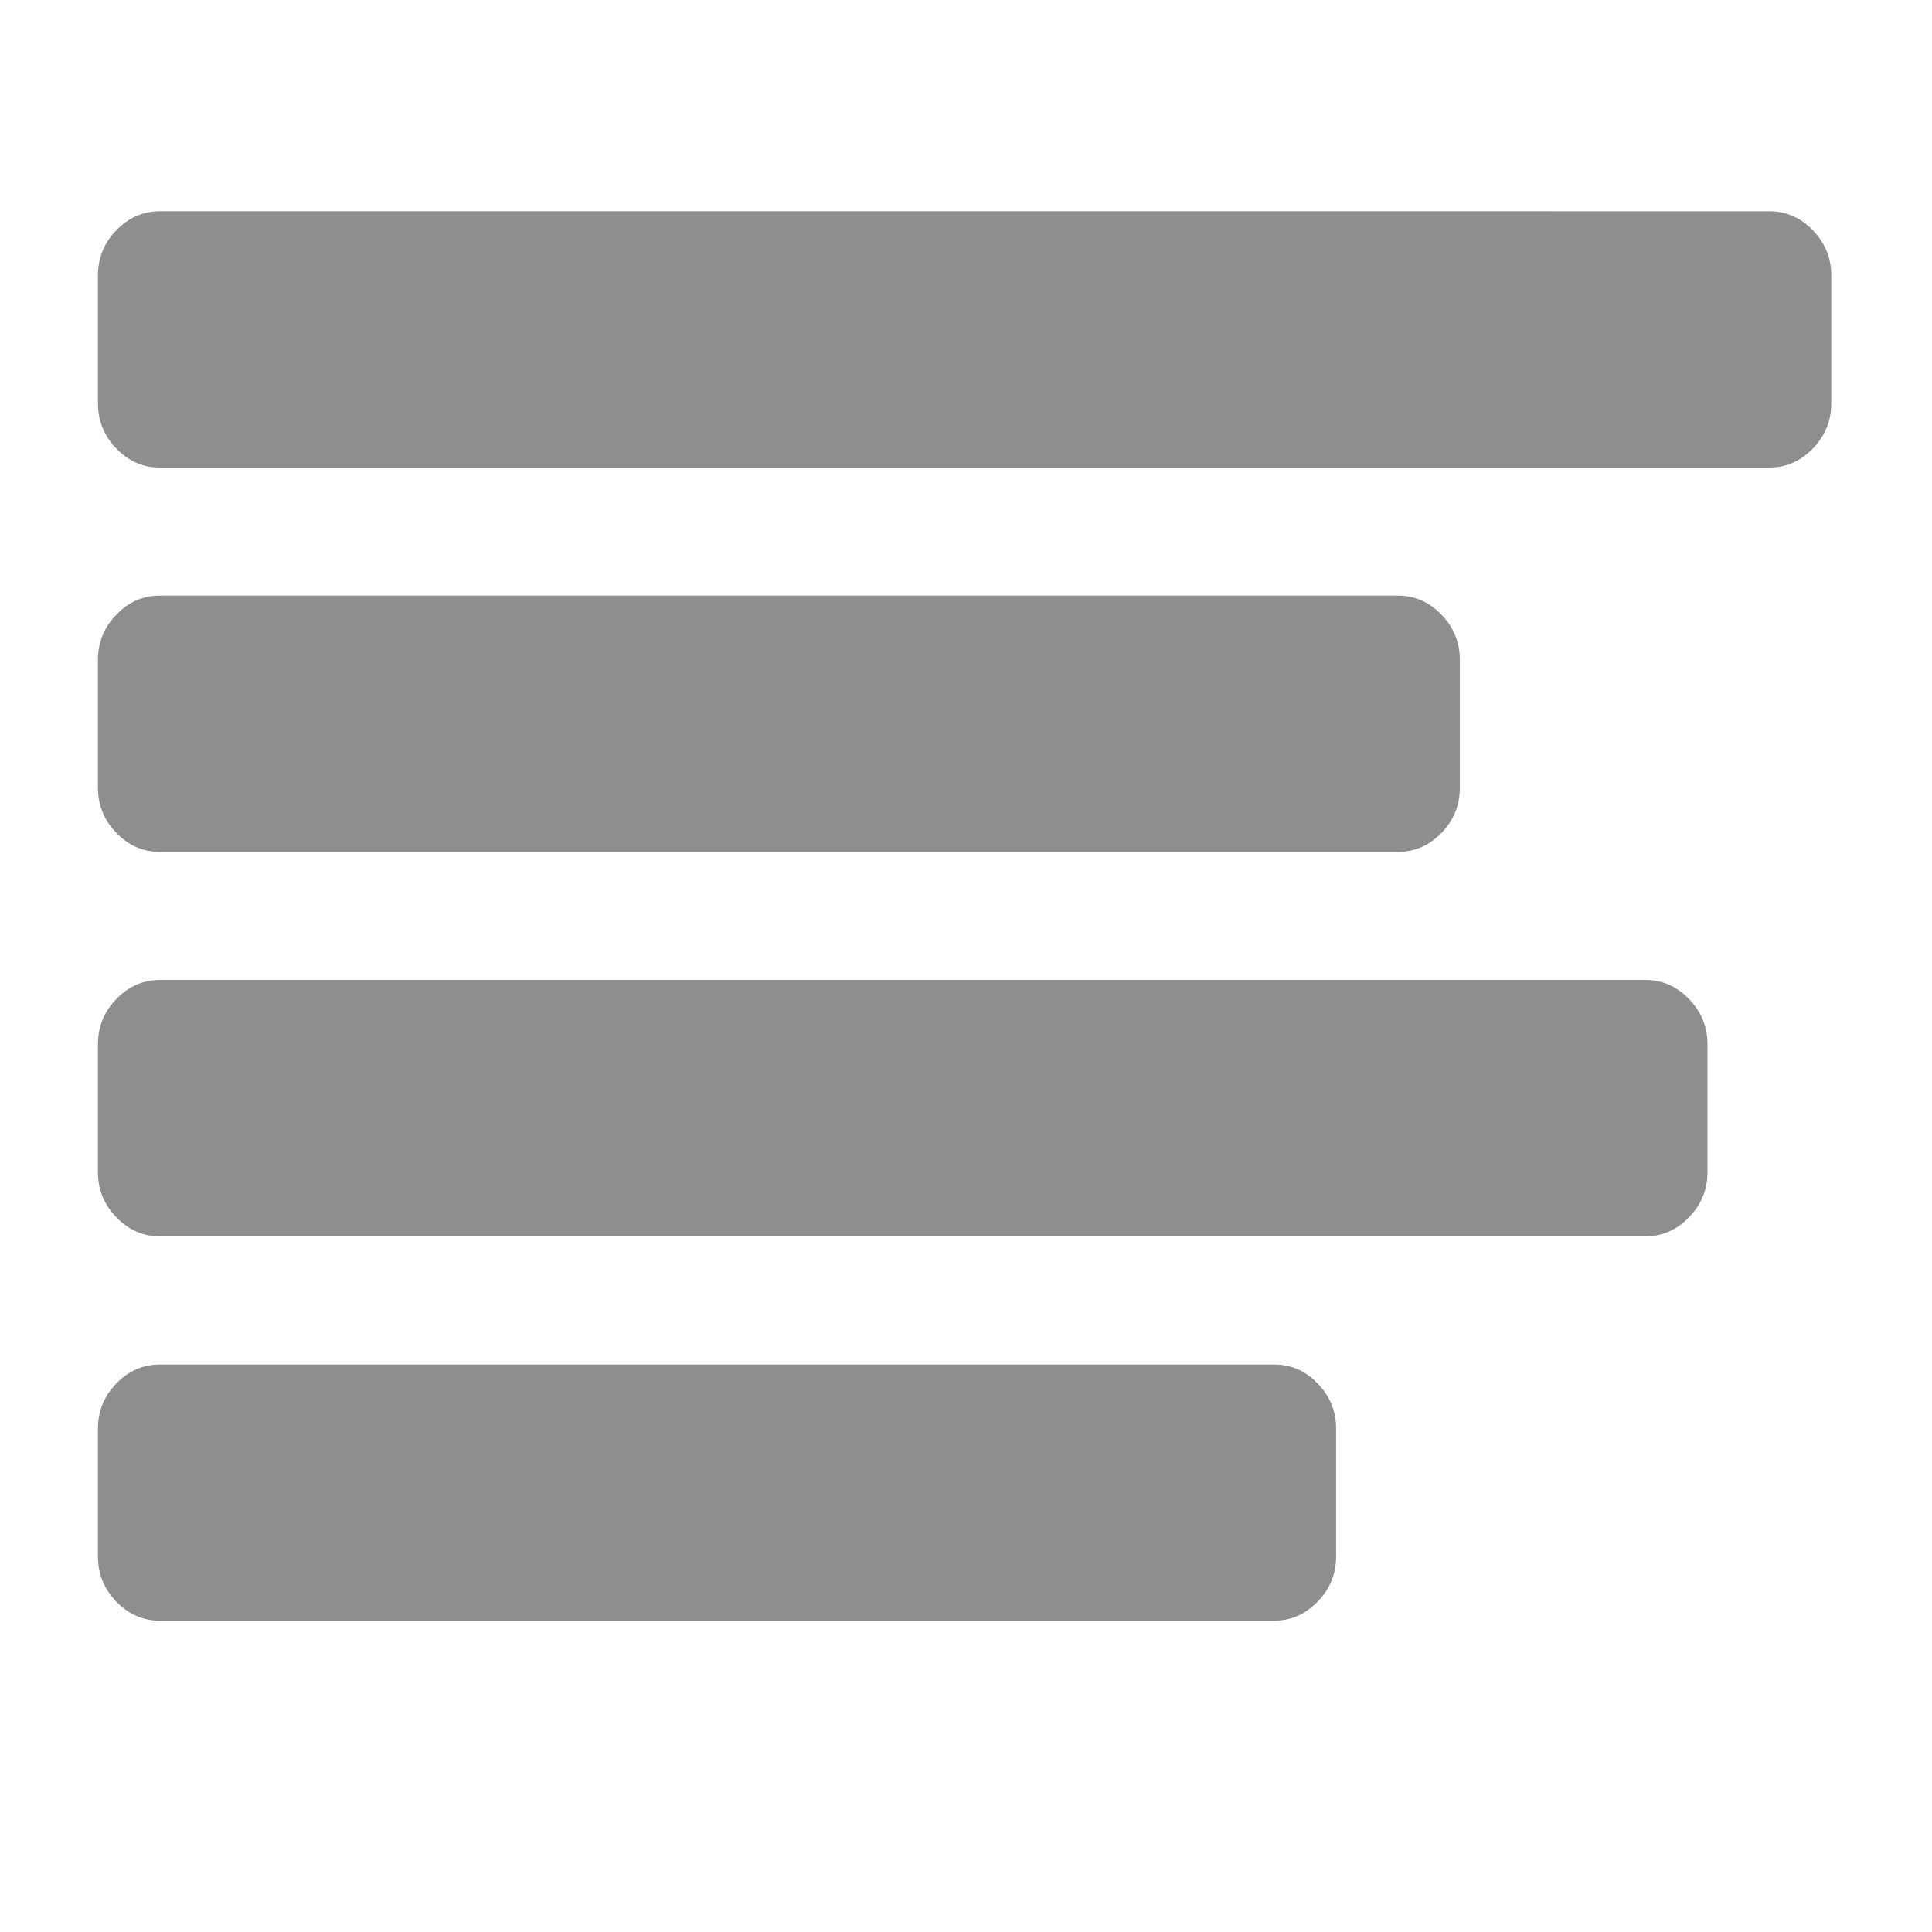
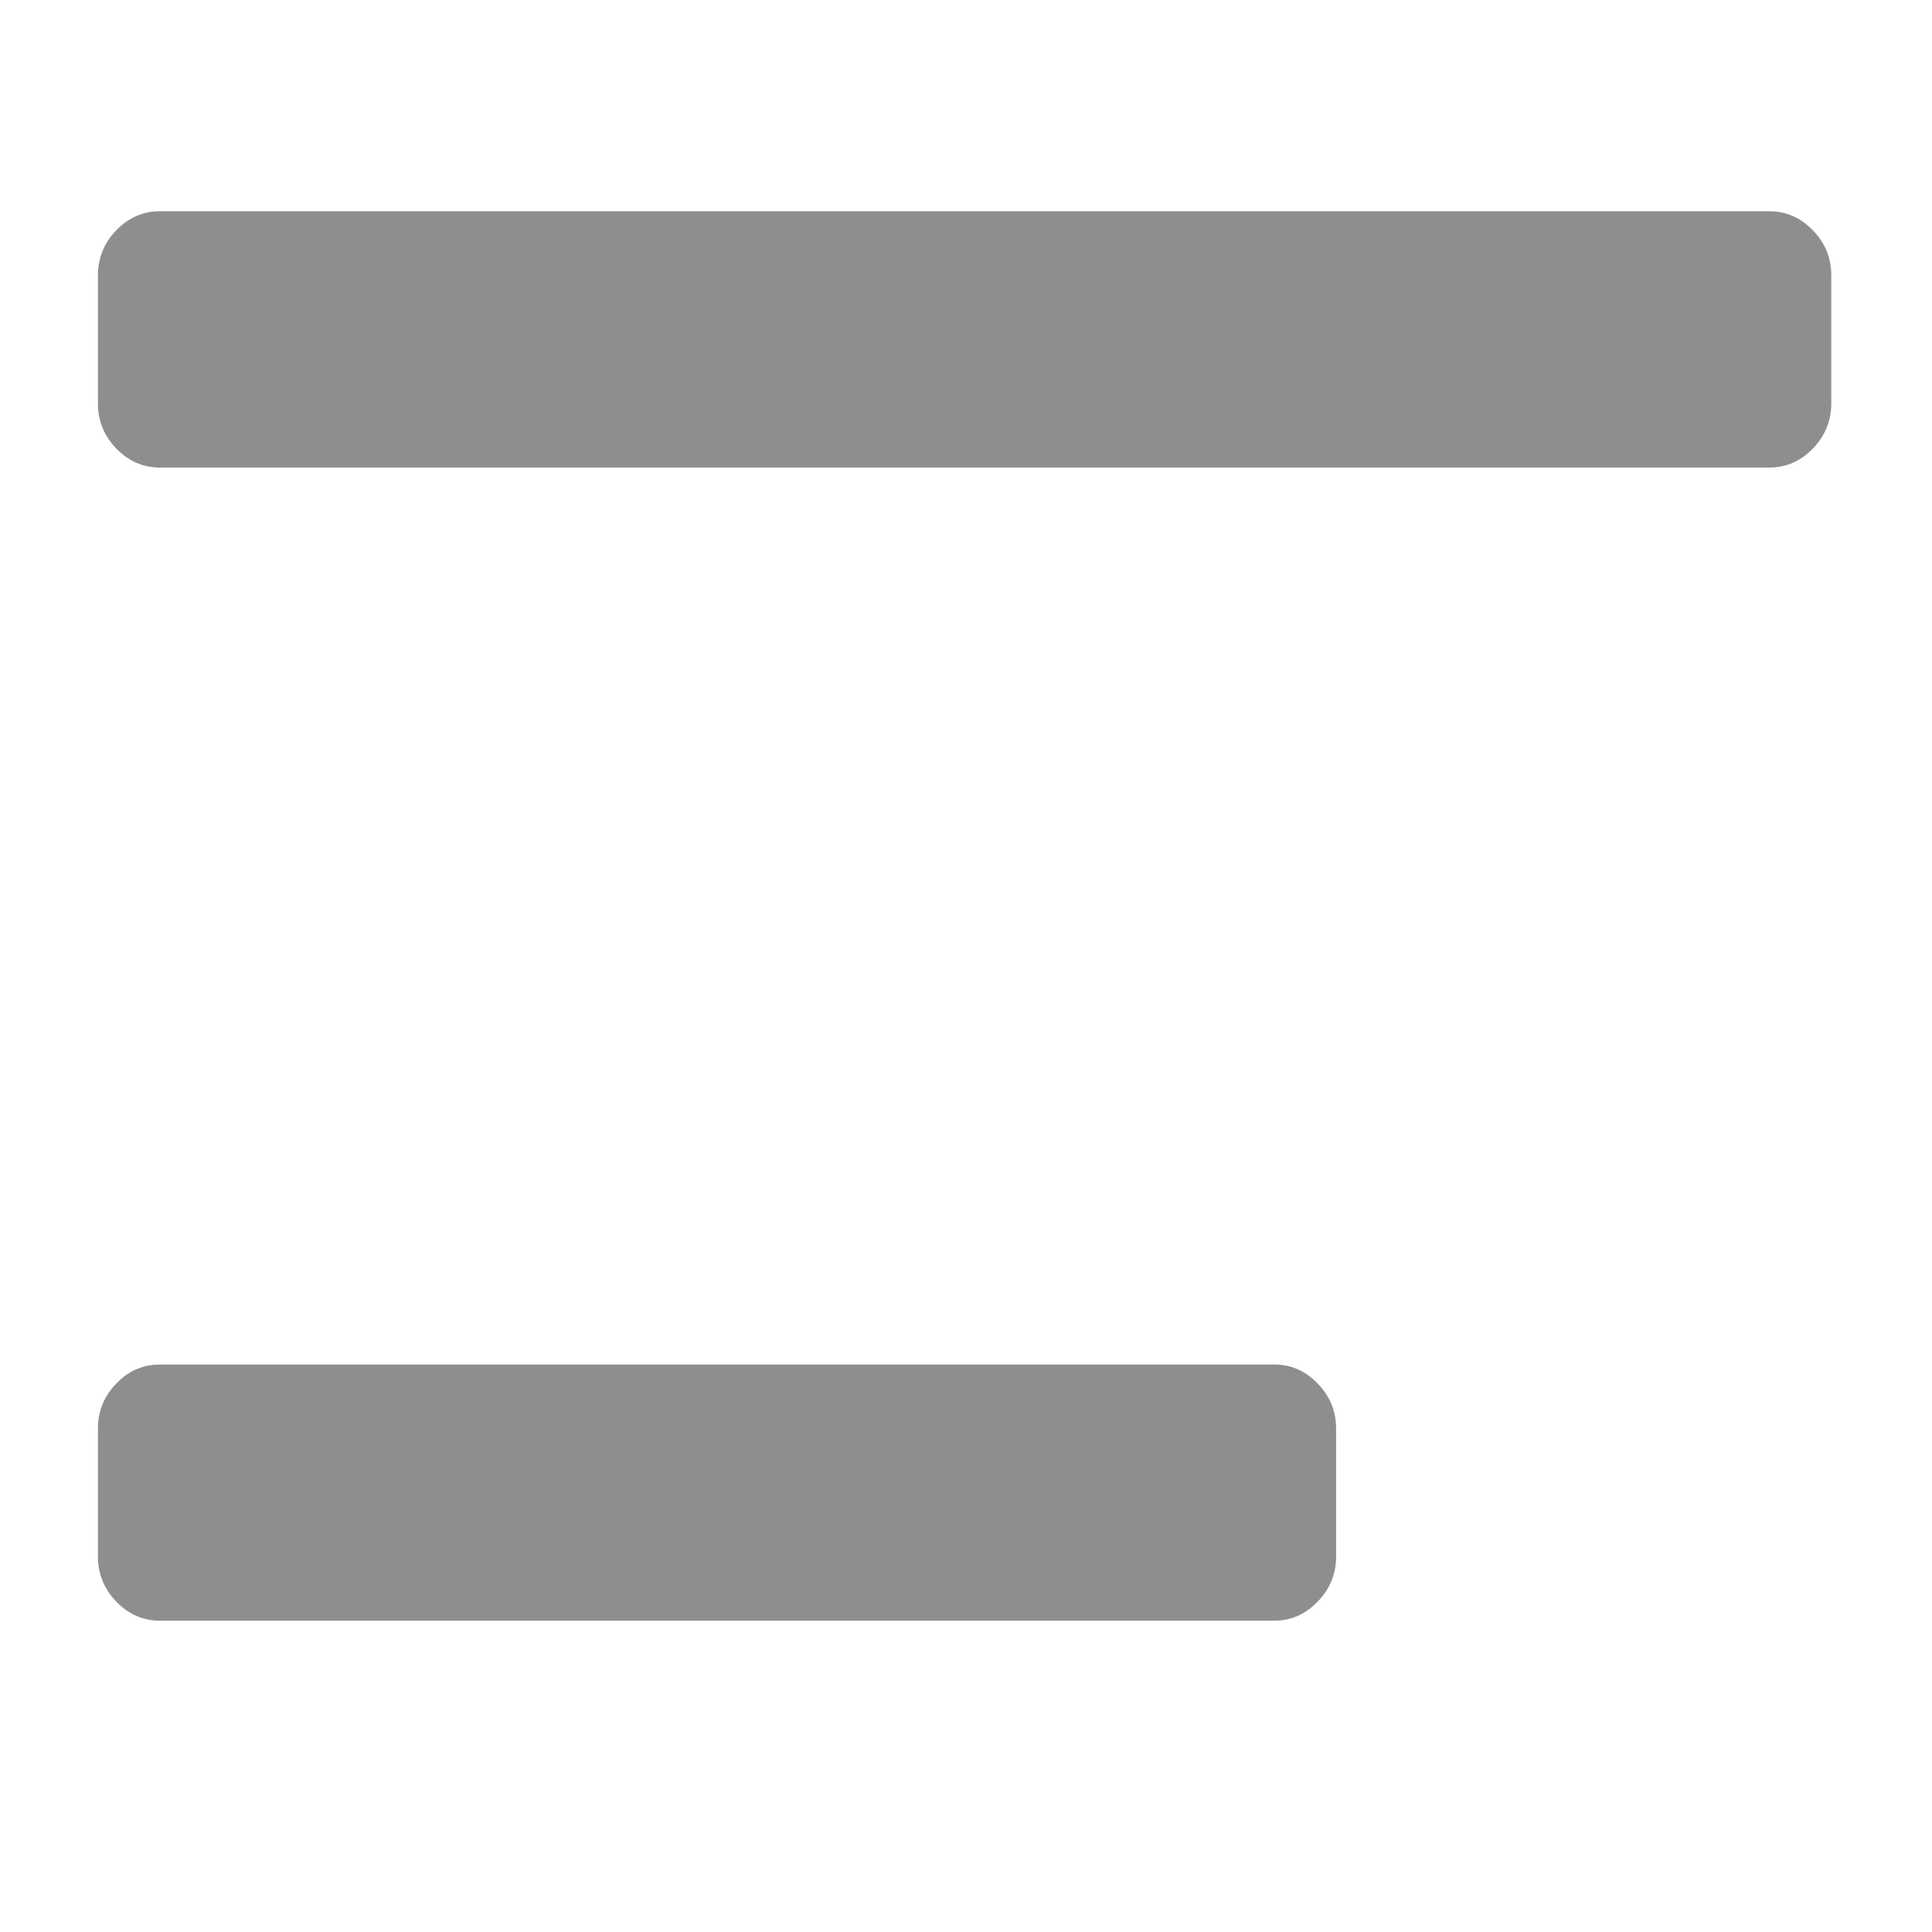
<svg xmlns="http://www.w3.org/2000/svg" version="1.1" id="Livello_1" x="0px" y="0px" width="26.375px" height="26.375px" viewBox="0 0 26.375 26.375" enable-background="new 0 0 26.375 26.375" xml:space="preserve">
  <g>
    <path fill="#8E8E8E" d="M2.182,6.383h21.973c0.229,0,0.426-0.087,0.594-0.26C24.916,5.949,25,5.744,25,5.508V3.759   c0-0.237-0.084-0.442-0.251-0.615c-0.168-0.173-0.366-0.26-0.594-0.26H2.182c-0.229,0-0.427,0.087-0.595,0.26   c-0.167,0.173-0.25,0.378-0.25,0.615v1.749c0,0.236,0.083,0.441,0.25,0.615C1.755,6.296,1.953,6.383,2.182,6.383" />
-     <path fill="#8E8E8E" d="M2.182,11.63h16.902c0.229,0,0.427-0.086,0.595-0.26c0.168-0.173,0.25-0.378,0.25-0.615V9.006   c0-0.236-0.084-0.441-0.25-0.614c-0.168-0.174-0.365-0.261-0.595-0.261H2.182c-0.229,0-0.427,0.086-0.594,0.261   C1.42,8.564,1.337,8.77,1.337,9.006v1.749c0,0.237,0.083,0.442,0.251,0.615C1.755,11.544,1.953,11.63,2.182,11.63" />
-     <path fill="#8E8E8E" d="M2.182,16.878h20.283c0.228,0,0.427-0.087,0.593-0.26c0.168-0.174,0.252-0.378,0.252-0.615v-1.749   c0-0.236-0.084-0.442-0.252-0.615c-0.166-0.173-0.365-0.261-0.593-0.261H2.182c-0.229,0-0.427,0.088-0.594,0.261   c-0.168,0.173-0.251,0.379-0.251,0.615v1.749c0,0.237,0.083,0.441,0.251,0.615C1.755,16.791,1.953,16.878,2.182,16.878" />
    <path fill="#8E8E8E" d="M1.588,21.865c0.167,0.173,0.366,0.26,0.594,0.26h15.212c0.229,0,0.428-0.087,0.594-0.26   c0.168-0.173,0.252-0.378,0.252-0.614v-1.749c0-0.238-0.084-0.442-0.252-0.615c-0.166-0.173-0.364-0.259-0.594-0.259H2.182   c-0.228,0-0.427,0.086-0.594,0.259s-0.251,0.377-0.251,0.615v1.749C1.337,21.487,1.421,21.692,1.588,21.865" />
  </g>
</svg>